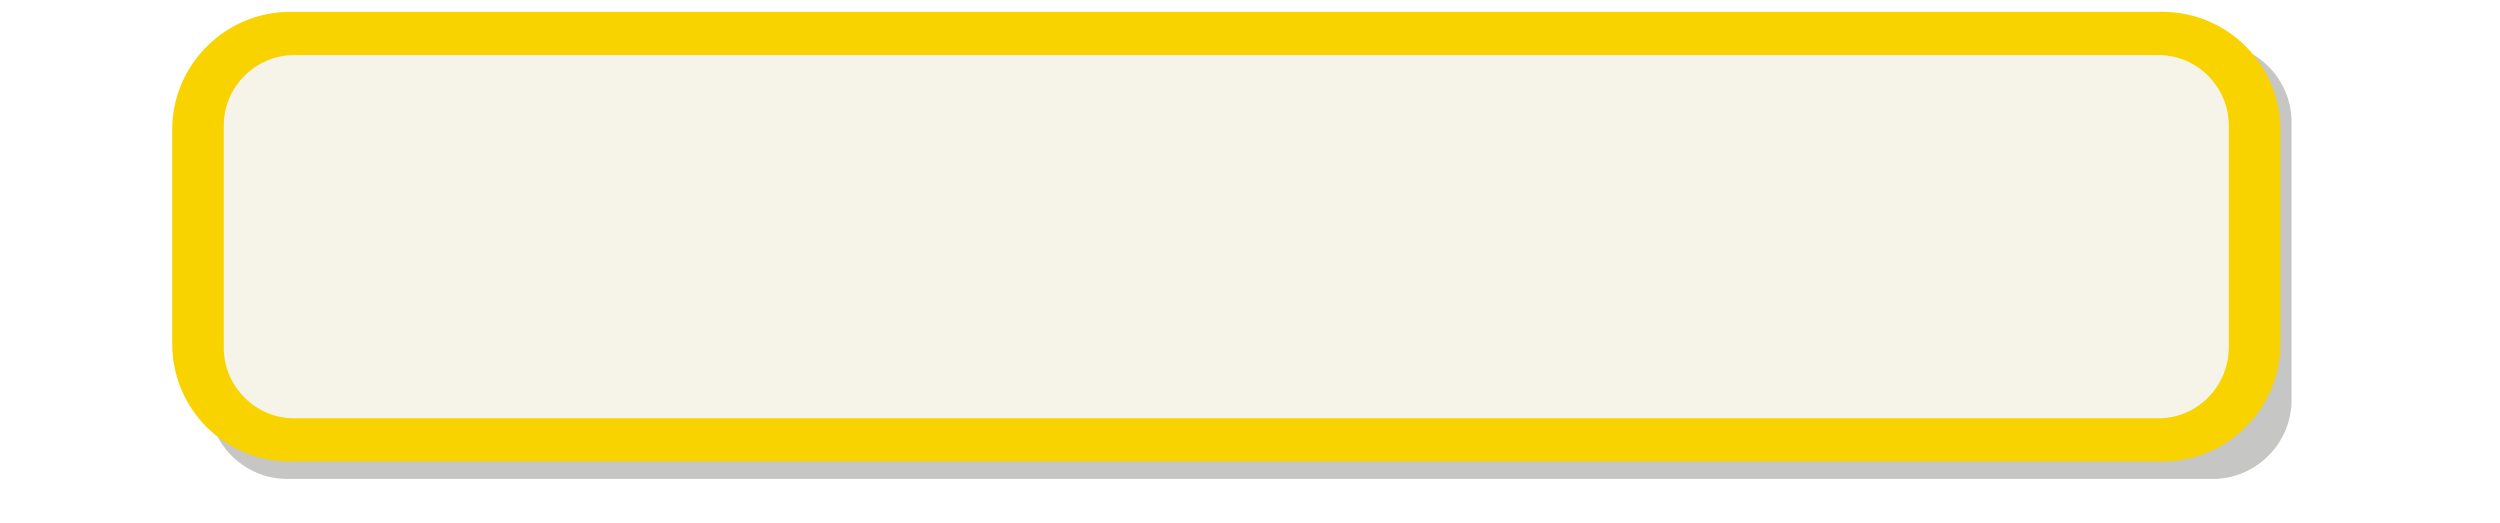
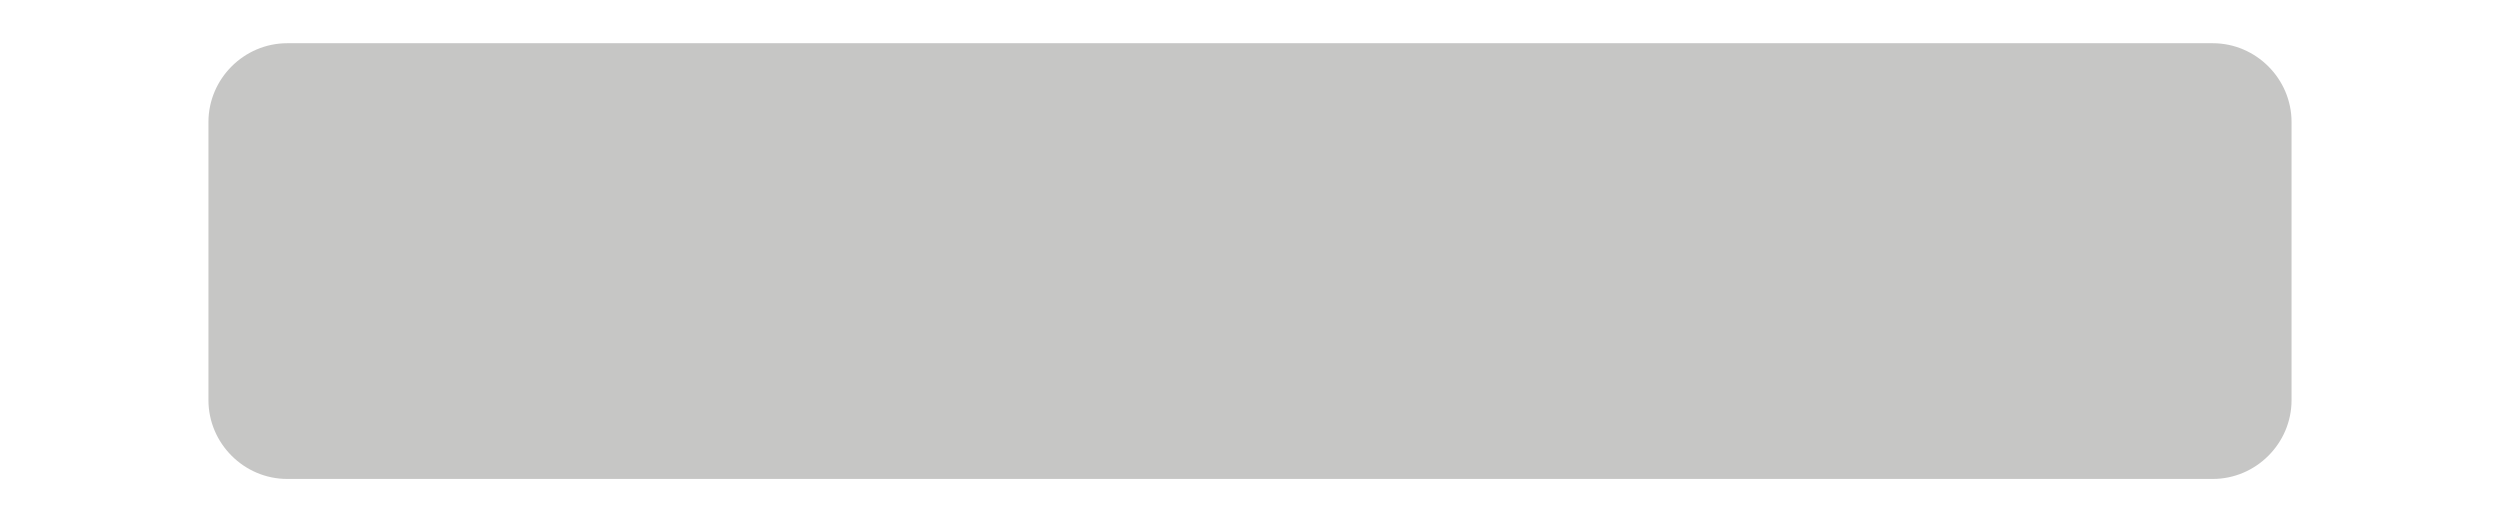
<svg xmlns="http://www.w3.org/2000/svg" xmlns:xlink="http://www.w3.org/1999/xlink" height="75.0" preserveAspectRatio="xMidYMid meet" version="1.0" viewBox="-10.7 3.7 358.6 75.0" width="358.6" zoomAndPan="magnify">
  <filter id="a" xlink:actuate="onLoad" xlink:show="other" xlink:type="simple">
    <feGaussianBlur stdDeviation="4" />
  </filter>
  <g filter="url(#a)" id="change1_1">
    <path d="M306.7,72.4H30.5c-6.2,0-11.3-5.1-11.3-11.3V21.2c0-6.2,5.1-11.3,11.3-11.3h276.2c6.2,0,11.3,5.1,11.3,11.3 v39.9C318,67.3,312.9,72.4,306.7,72.4z" fill="#c6c6c5" />
  </g>
  <g id="change2_1">
-     <path d="M14,53V22.3C14,13,21.6,5.4,30.9,5.4h268.6c9.3,0,16.9,7.6,16.9,16.9V53c0,9.3-7.6,16.9-16.9,16.9H30.9 C21.6,69.9,14,62.4,14,53z" fill="#f8d300" />
-   </g>
+     </g>
  <g id="change3_1">
-     <path d="M298.9,63.7H31.5c-5.6,0-10.1-4.6-10.1-10.1V21.7c0-5.6,4.6-10.1,10.1-10.1h267.4c5.6,0,10.1,4.6,10.1,10.1 v31.8C309,59.1,304.5,63.7,298.9,63.7z" fill="#f6f4e8" />
-   </g>
+     </g>
</svg>